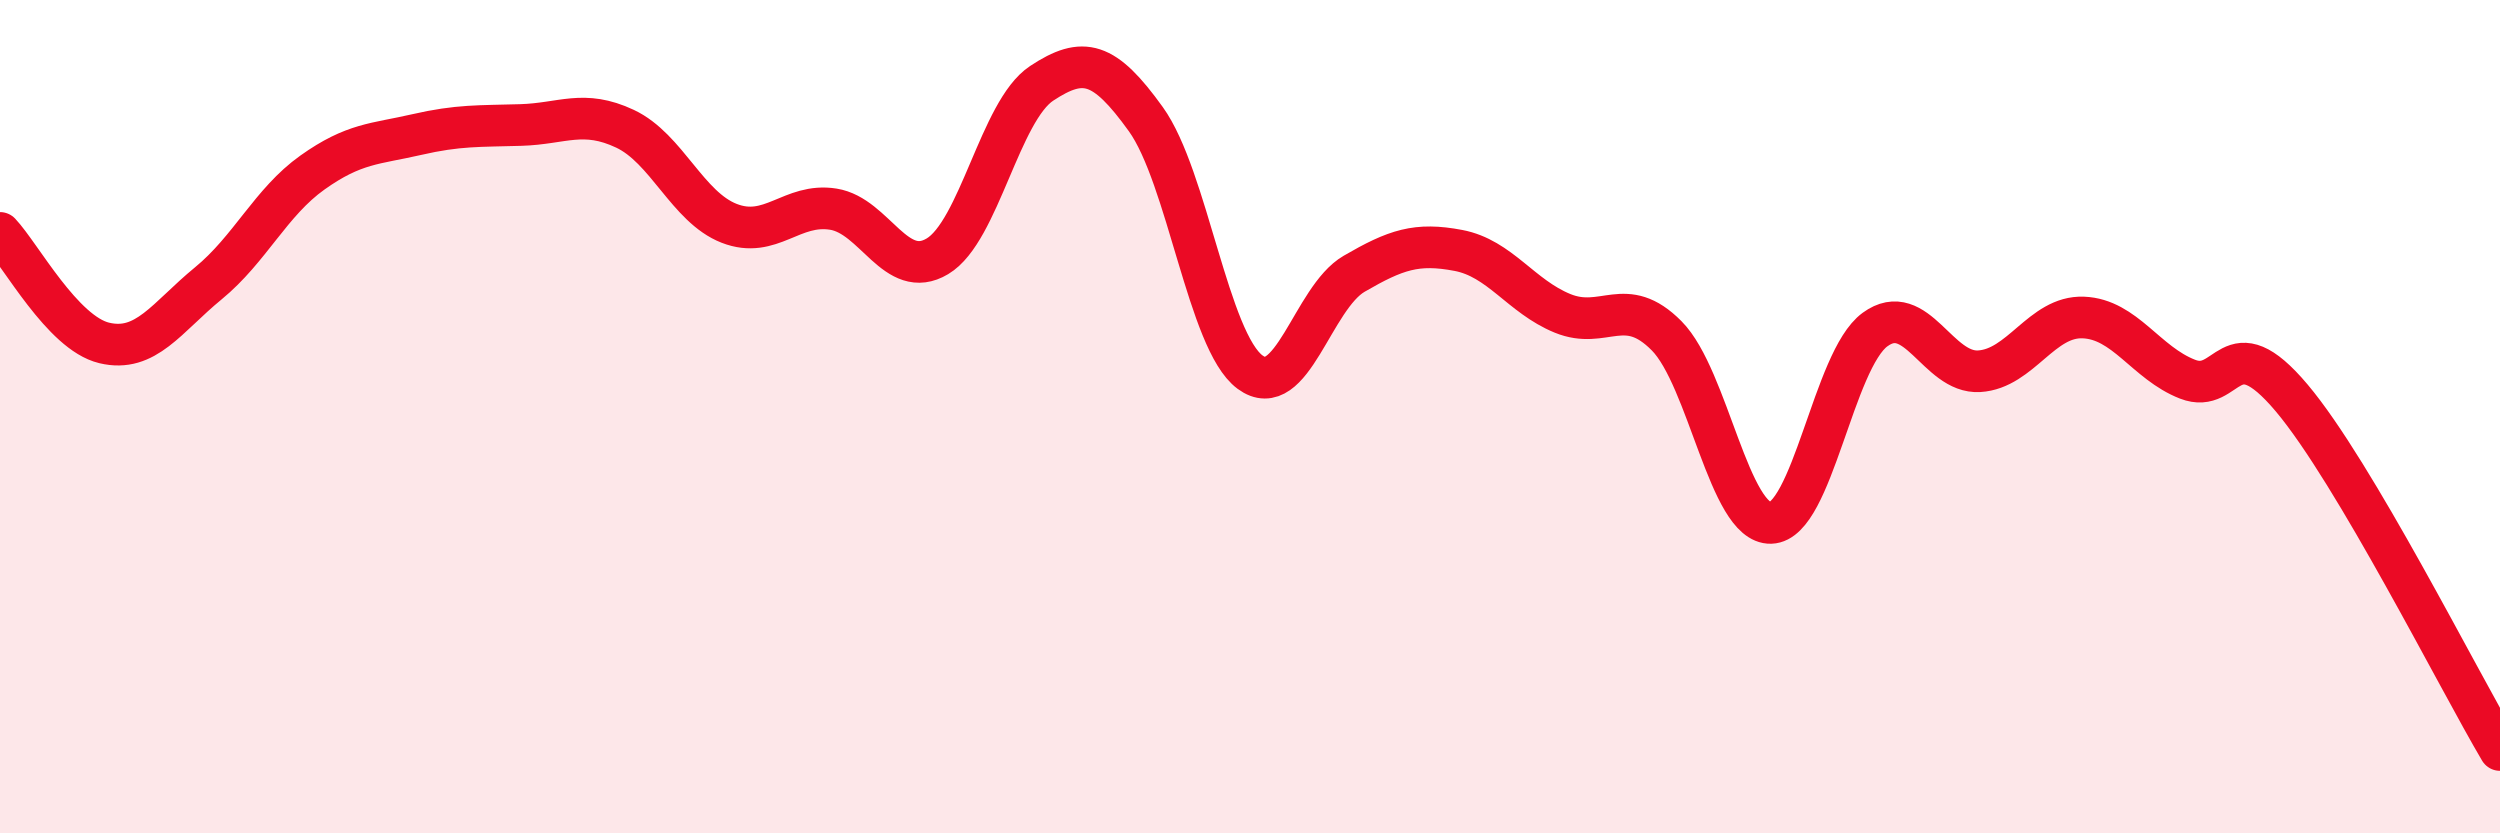
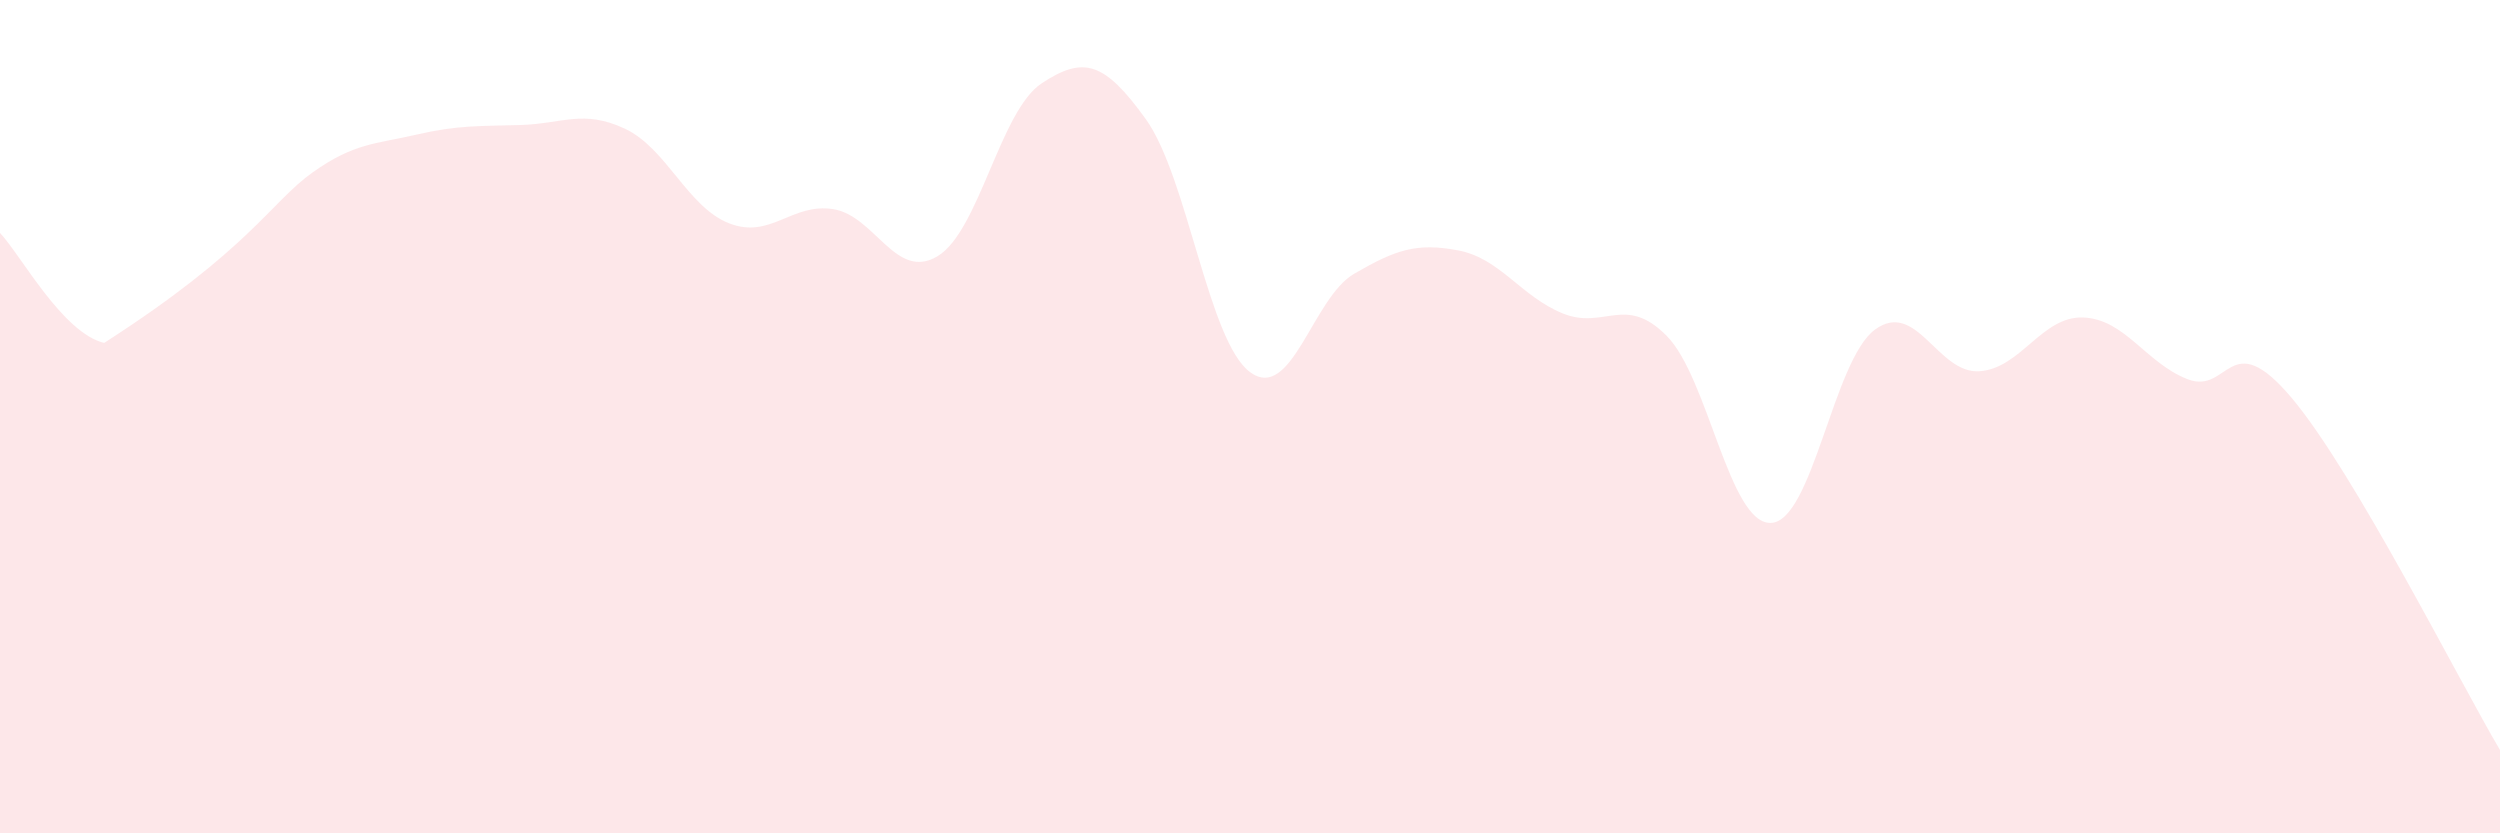
<svg xmlns="http://www.w3.org/2000/svg" width="60" height="20" viewBox="0 0 60 20">
-   <path d="M 0,5.59 C 0.5,6.12 1.5,7.99 2.5,8.23 C 3.5,8.47 4,7.62 5,6.8 C 6,5.98 6.5,4.85 7.5,4.14 C 8.5,3.43 9,3.46 10,3.23 C 11,3 11.5,3.03 12.5,3 C 13.5,2.97 14,2.62 15,3.09 C 16,3.56 16.5,4.97 17.5,5.36 C 18.5,5.75 19,4.86 20,5.02 C 21,5.18 21.5,6.75 22.5,6.15 C 23.5,5.55 24,2.66 25,2 C 26,1.34 26.5,1.47 27.5,2.86 C 28.5,4.25 29,8.19 30,8.93 C 31,9.67 31.5,7.15 32.5,6.57 C 33.5,5.99 34,5.82 35,6.01 C 36,6.2 36.5,7.11 37.5,7.52 C 38.5,7.93 39,7.05 40,8.06 C 41,9.07 41.5,12.58 42.5,12.55 C 43.5,12.52 44,8.64 45,7.91 C 46,7.18 46.5,8.97 47.5,8.91 C 48.5,8.85 49,7.58 50,7.62 C 51,7.66 51.5,8.71 52.5,9.1 C 53.5,9.49 53.5,7.77 55,9.55 C 56.5,11.33 59,16.31 60,18L60 20L0 20Z" fill="#EB0A25" opacity="0.1" stroke-linecap="round" stroke-linejoin="round" />
-   <path d="M 0,5.59 C 0.5,6.12 1.5,7.99 2.5,8.23 C 3.5,8.47 4,7.62 5,6.8 C 6,5.98 6.5,4.85 7.5,4.14 C 8.5,3.43 9,3.46 10,3.23 C 11,3 11.5,3.03 12.5,3 C 13.5,2.97 14,2.62 15,3.09 C 16,3.56 16.5,4.97 17.5,5.36 C 18.5,5.75 19,4.86 20,5.02 C 21,5.18 21.5,6.75 22.5,6.15 C 23.5,5.55 24,2.66 25,2 C 26,1.34 26.5,1.47 27.5,2.86 C 28.5,4.25 29,8.19 30,8.93 C 31,9.67 31.5,7.15 32.5,6.57 C 33.5,5.99 34,5.82 35,6.01 C 36,6.2 36.5,7.11 37.5,7.52 C 38.5,7.93 39,7.05 40,8.06 C 41,9.07 41.5,12.58 42.5,12.55 C 43.5,12.52 44,8.64 45,7.91 C 46,7.18 46.5,8.97 47.5,8.91 C 48.5,8.85 49,7.58 50,7.62 C 51,7.66 51.5,8.71 52.5,9.1 C 53.5,9.49 53.5,7.77 55,9.55 C 56.5,11.33 59,16.31 60,18" stroke="#EB0A25" stroke-width="1" fill="none" stroke-linecap="round" stroke-linejoin="round" />
+   <path d="M 0,5.59 C 0.5,6.12 1.5,7.99 2.5,8.23 C 6,5.98 6.5,4.85 7.5,4.14 C 8.5,3.43 9,3.46 10,3.23 C 11,3 11.5,3.03 12.5,3 C 13.5,2.97 14,2.62 15,3.09 C 16,3.56 16.5,4.97 17.5,5.36 C 18.5,5.75 19,4.86 20,5.02 C 21,5.18 21.5,6.75 22.5,6.15 C 23.5,5.55 24,2.66 25,2 C 26,1.34 26.5,1.47 27.5,2.86 C 28.5,4.25 29,8.19 30,8.93 C 31,9.67 31.5,7.15 32.5,6.57 C 33.5,5.99 34,5.82 35,6.01 C 36,6.2 36.5,7.11 37.5,7.52 C 38.5,7.93 39,7.05 40,8.06 C 41,9.07 41.5,12.58 42.5,12.55 C 43.5,12.52 44,8.64 45,7.91 C 46,7.18 46.5,8.97 47.5,8.91 C 48.5,8.85 49,7.58 50,7.62 C 51,7.66 51.5,8.71 52.5,9.1 C 53.5,9.49 53.5,7.77 55,9.55 C 56.5,11.33 59,16.31 60,18L60 20L0 20Z" fill="#EB0A25" opacity="0.1" stroke-linecap="round" stroke-linejoin="round" />
</svg>